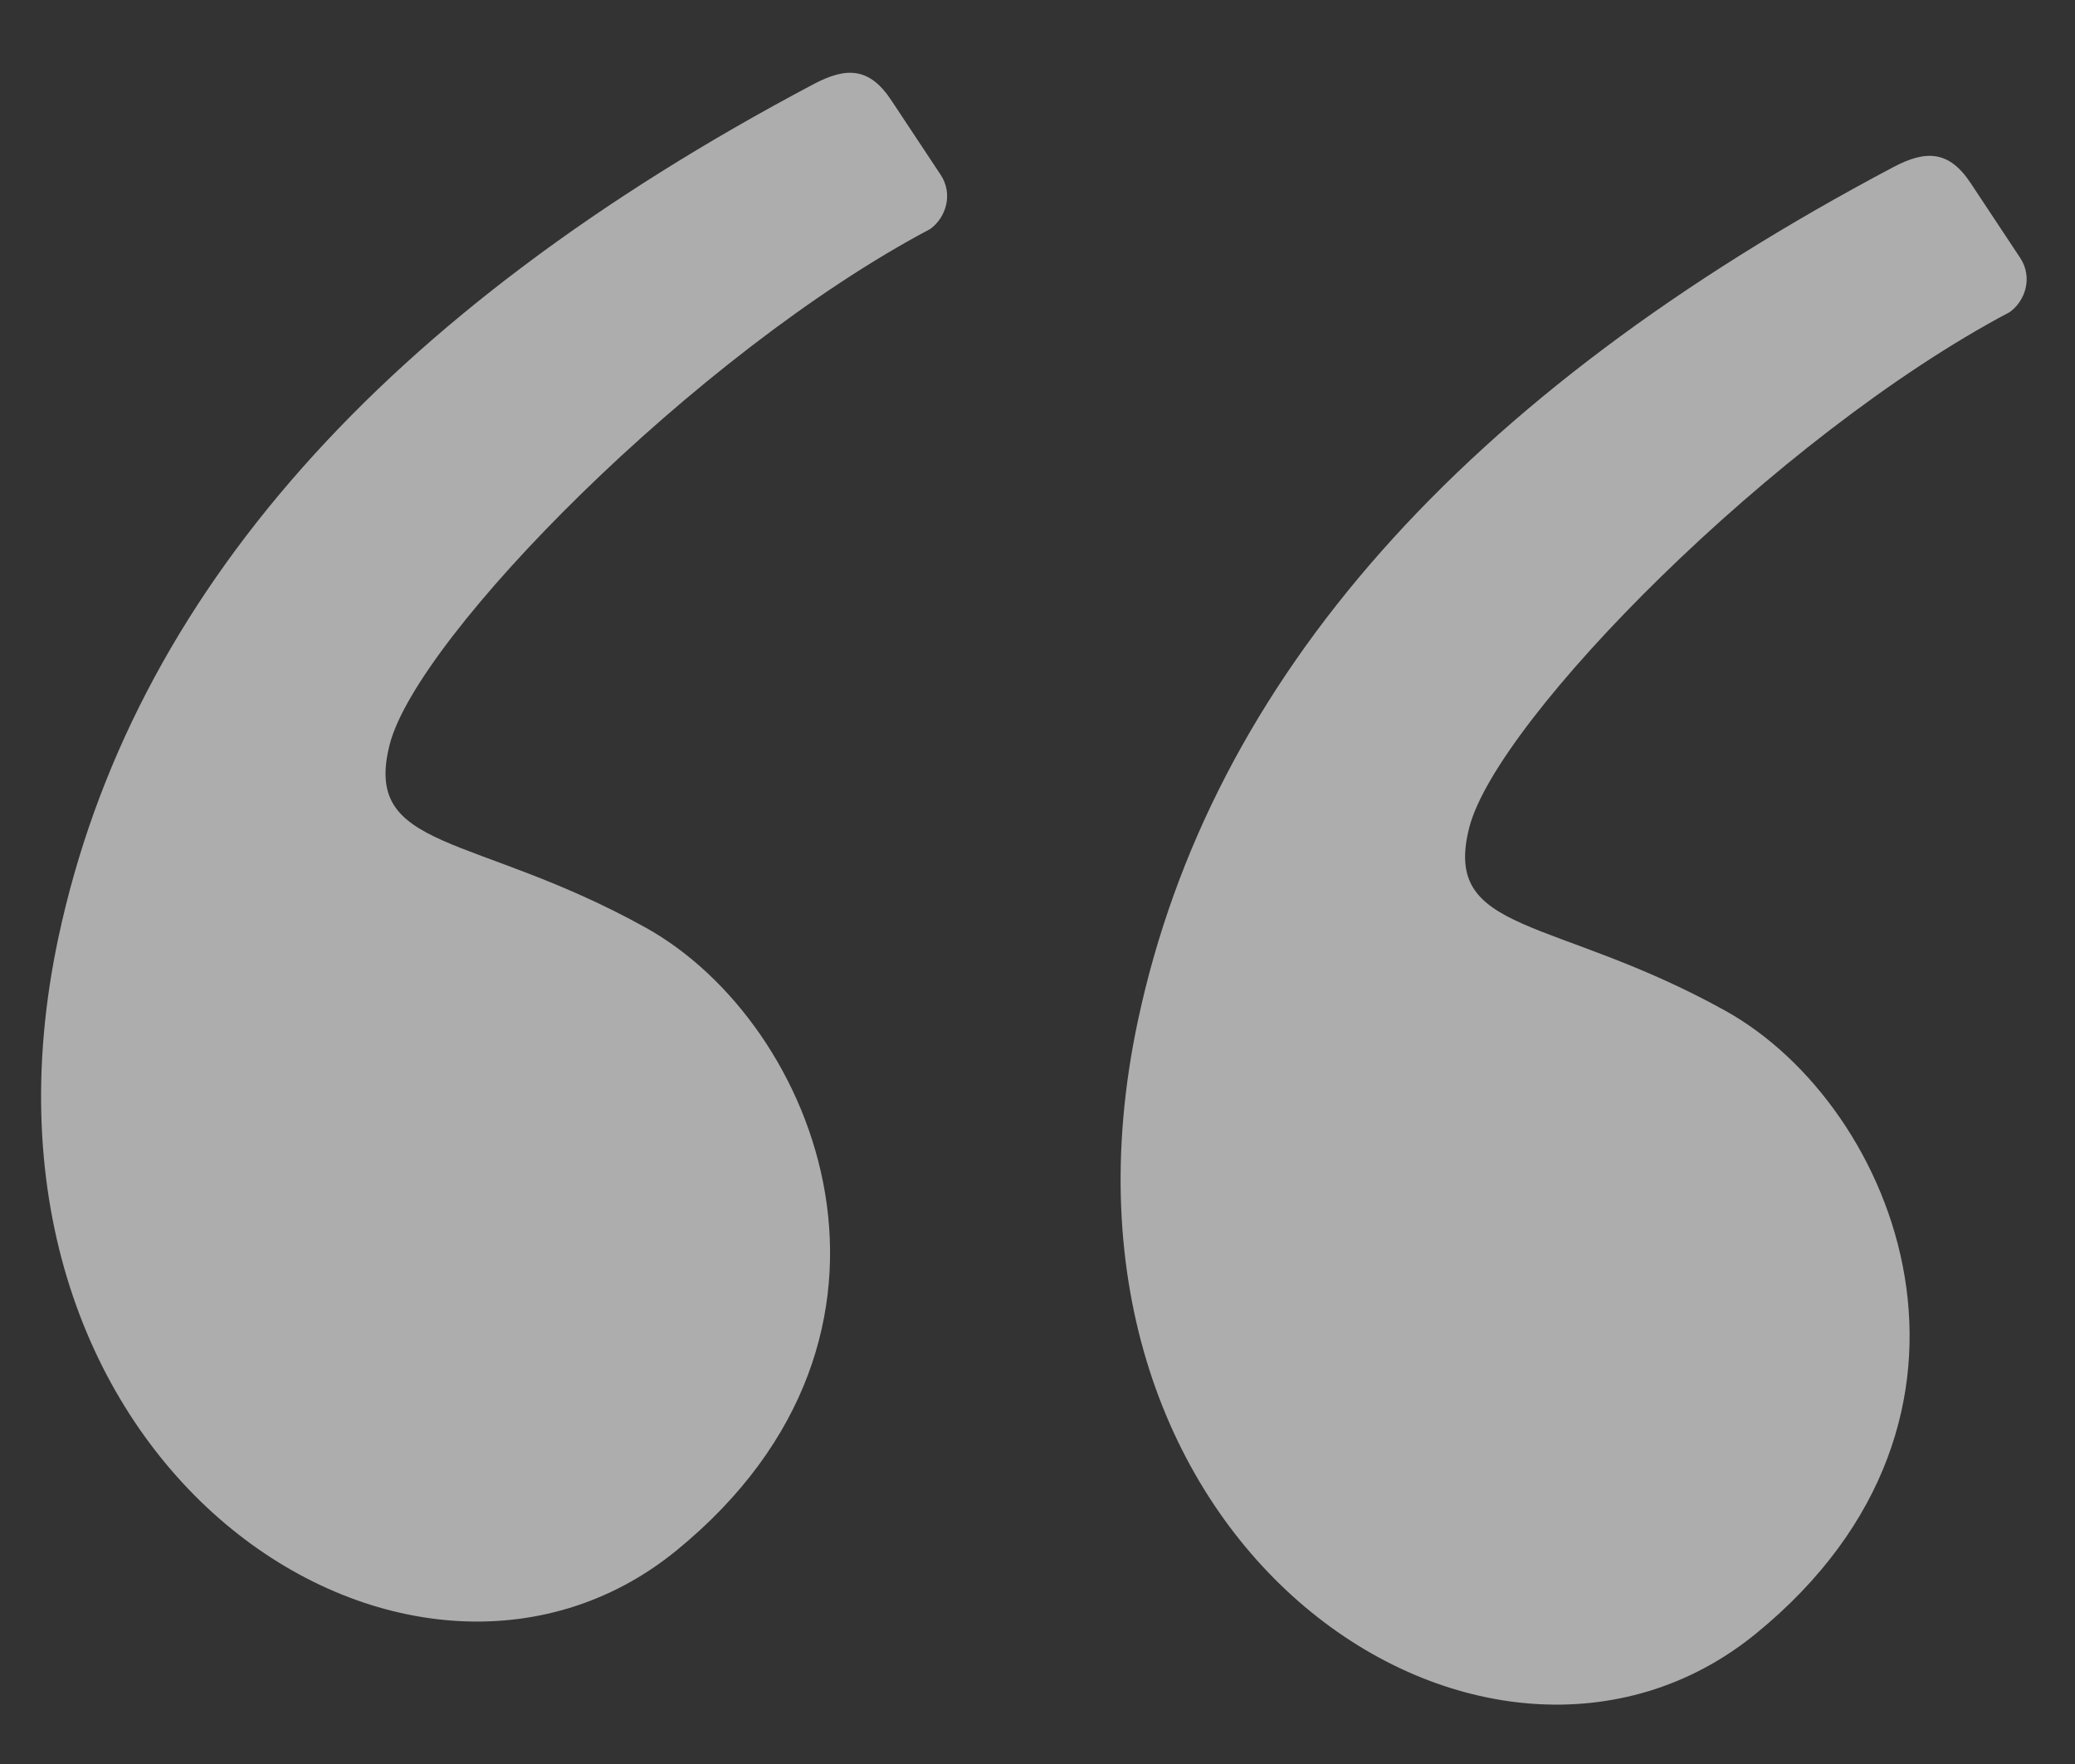
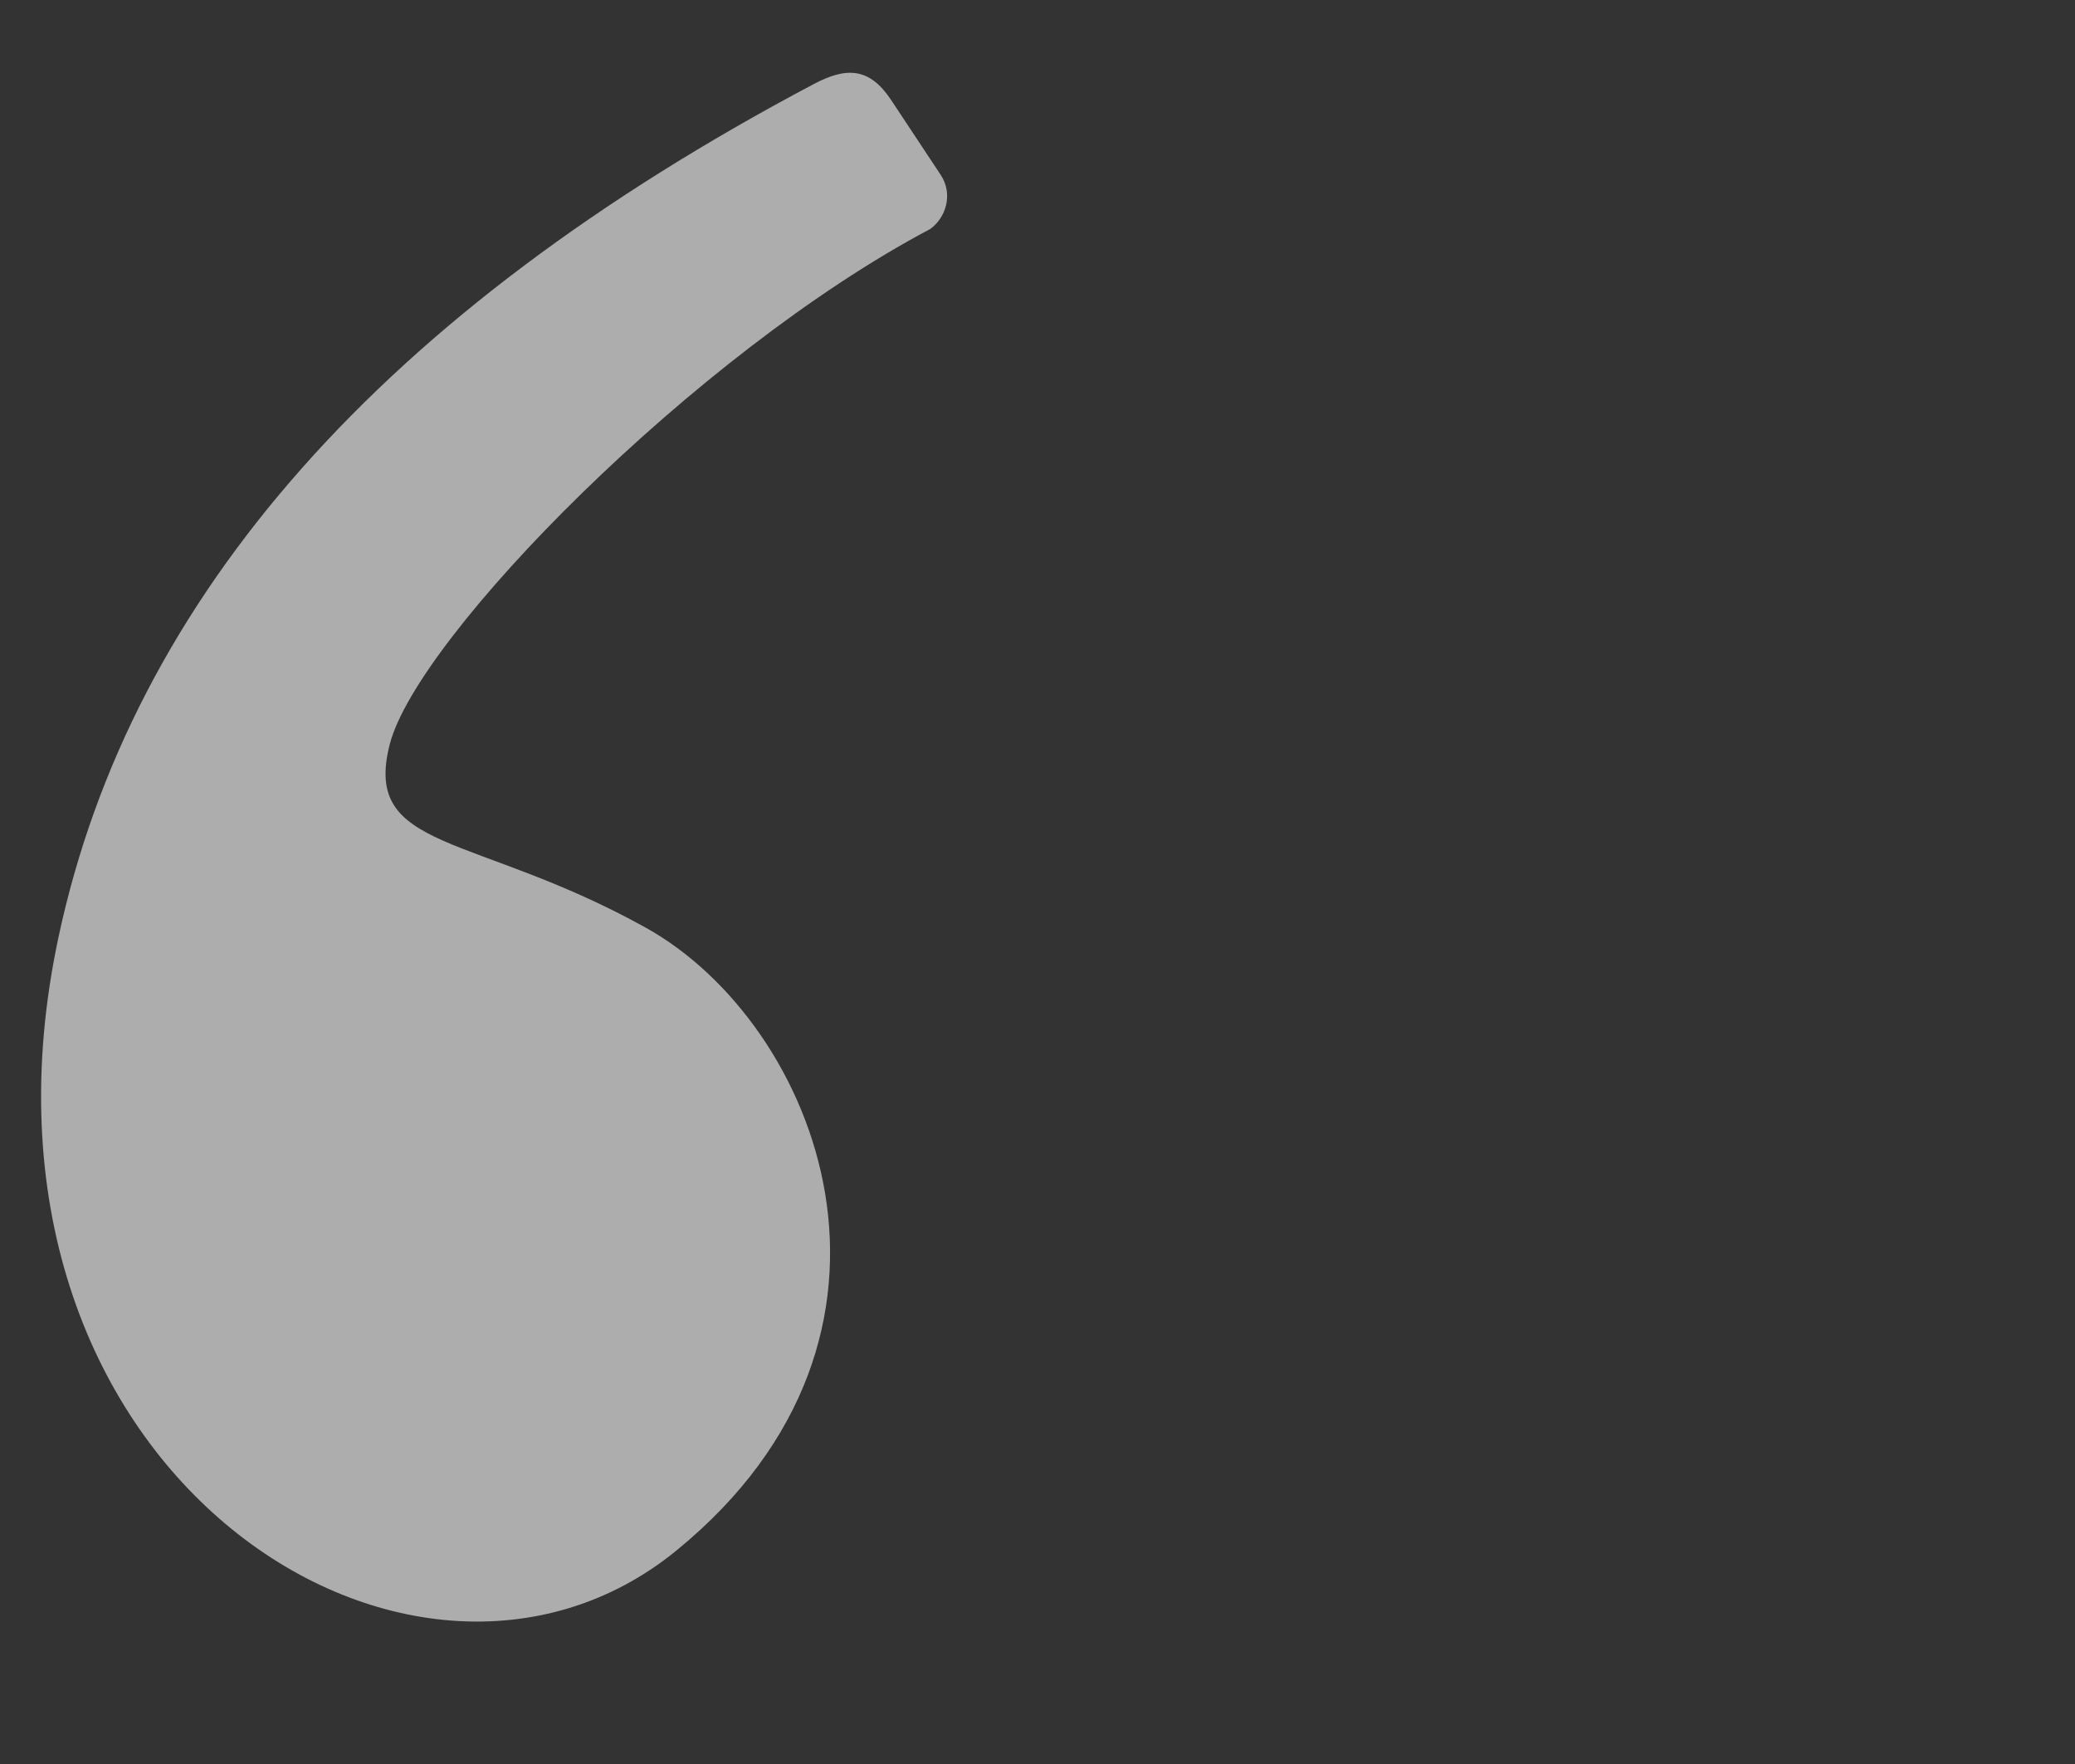
<svg xmlns="http://www.w3.org/2000/svg" width="40" height="34" viewBox="0 0 40 34" fill="none">
  <rect x="0" y="0" width="40" height="34" fill="#333333" stroke="none" />
  <path fill-rule="evenodd" clip-rule="evenodd" d="M15.689 1.619C7.387 6.009 2.534 11.488 1.129 18.057C-1.059 28.283 7.925 34.062 13.041 29.884C18.157 25.707 15.764 19.72 12.446 17.879C9.128 16.037 6.979 16.424 7.513 14.346C8.048 12.268 13.41 6.804 17.93 4.415C18.234 4.198 18.38 3.742 18.133 3.369C17.97 3.124 17.651 2.643 17.177 1.926C16.761 1.299 16.317 1.287 15.689 1.619Z" fill="white" fill-opacity="0.6" />
-   <path fill-rule="evenodd" clip-rule="evenodd" d="M36.5 3.22C28.198 7.61 23.344 13.089 21.939 19.658C19.752 29.884 28.735 35.663 33.852 31.485C38.967 27.308 36.575 21.321 33.257 19.48C29.938 17.639 27.789 18.026 28.324 15.947C28.858 13.869 34.221 8.405 38.74 6.016C39.045 5.799 39.19 5.343 38.943 4.97C38.781 4.725 38.462 4.244 37.987 3.527C37.572 2.9 37.127 2.888 36.5 3.22Z" fill="white" fill-opacity="0.6" />
</svg>